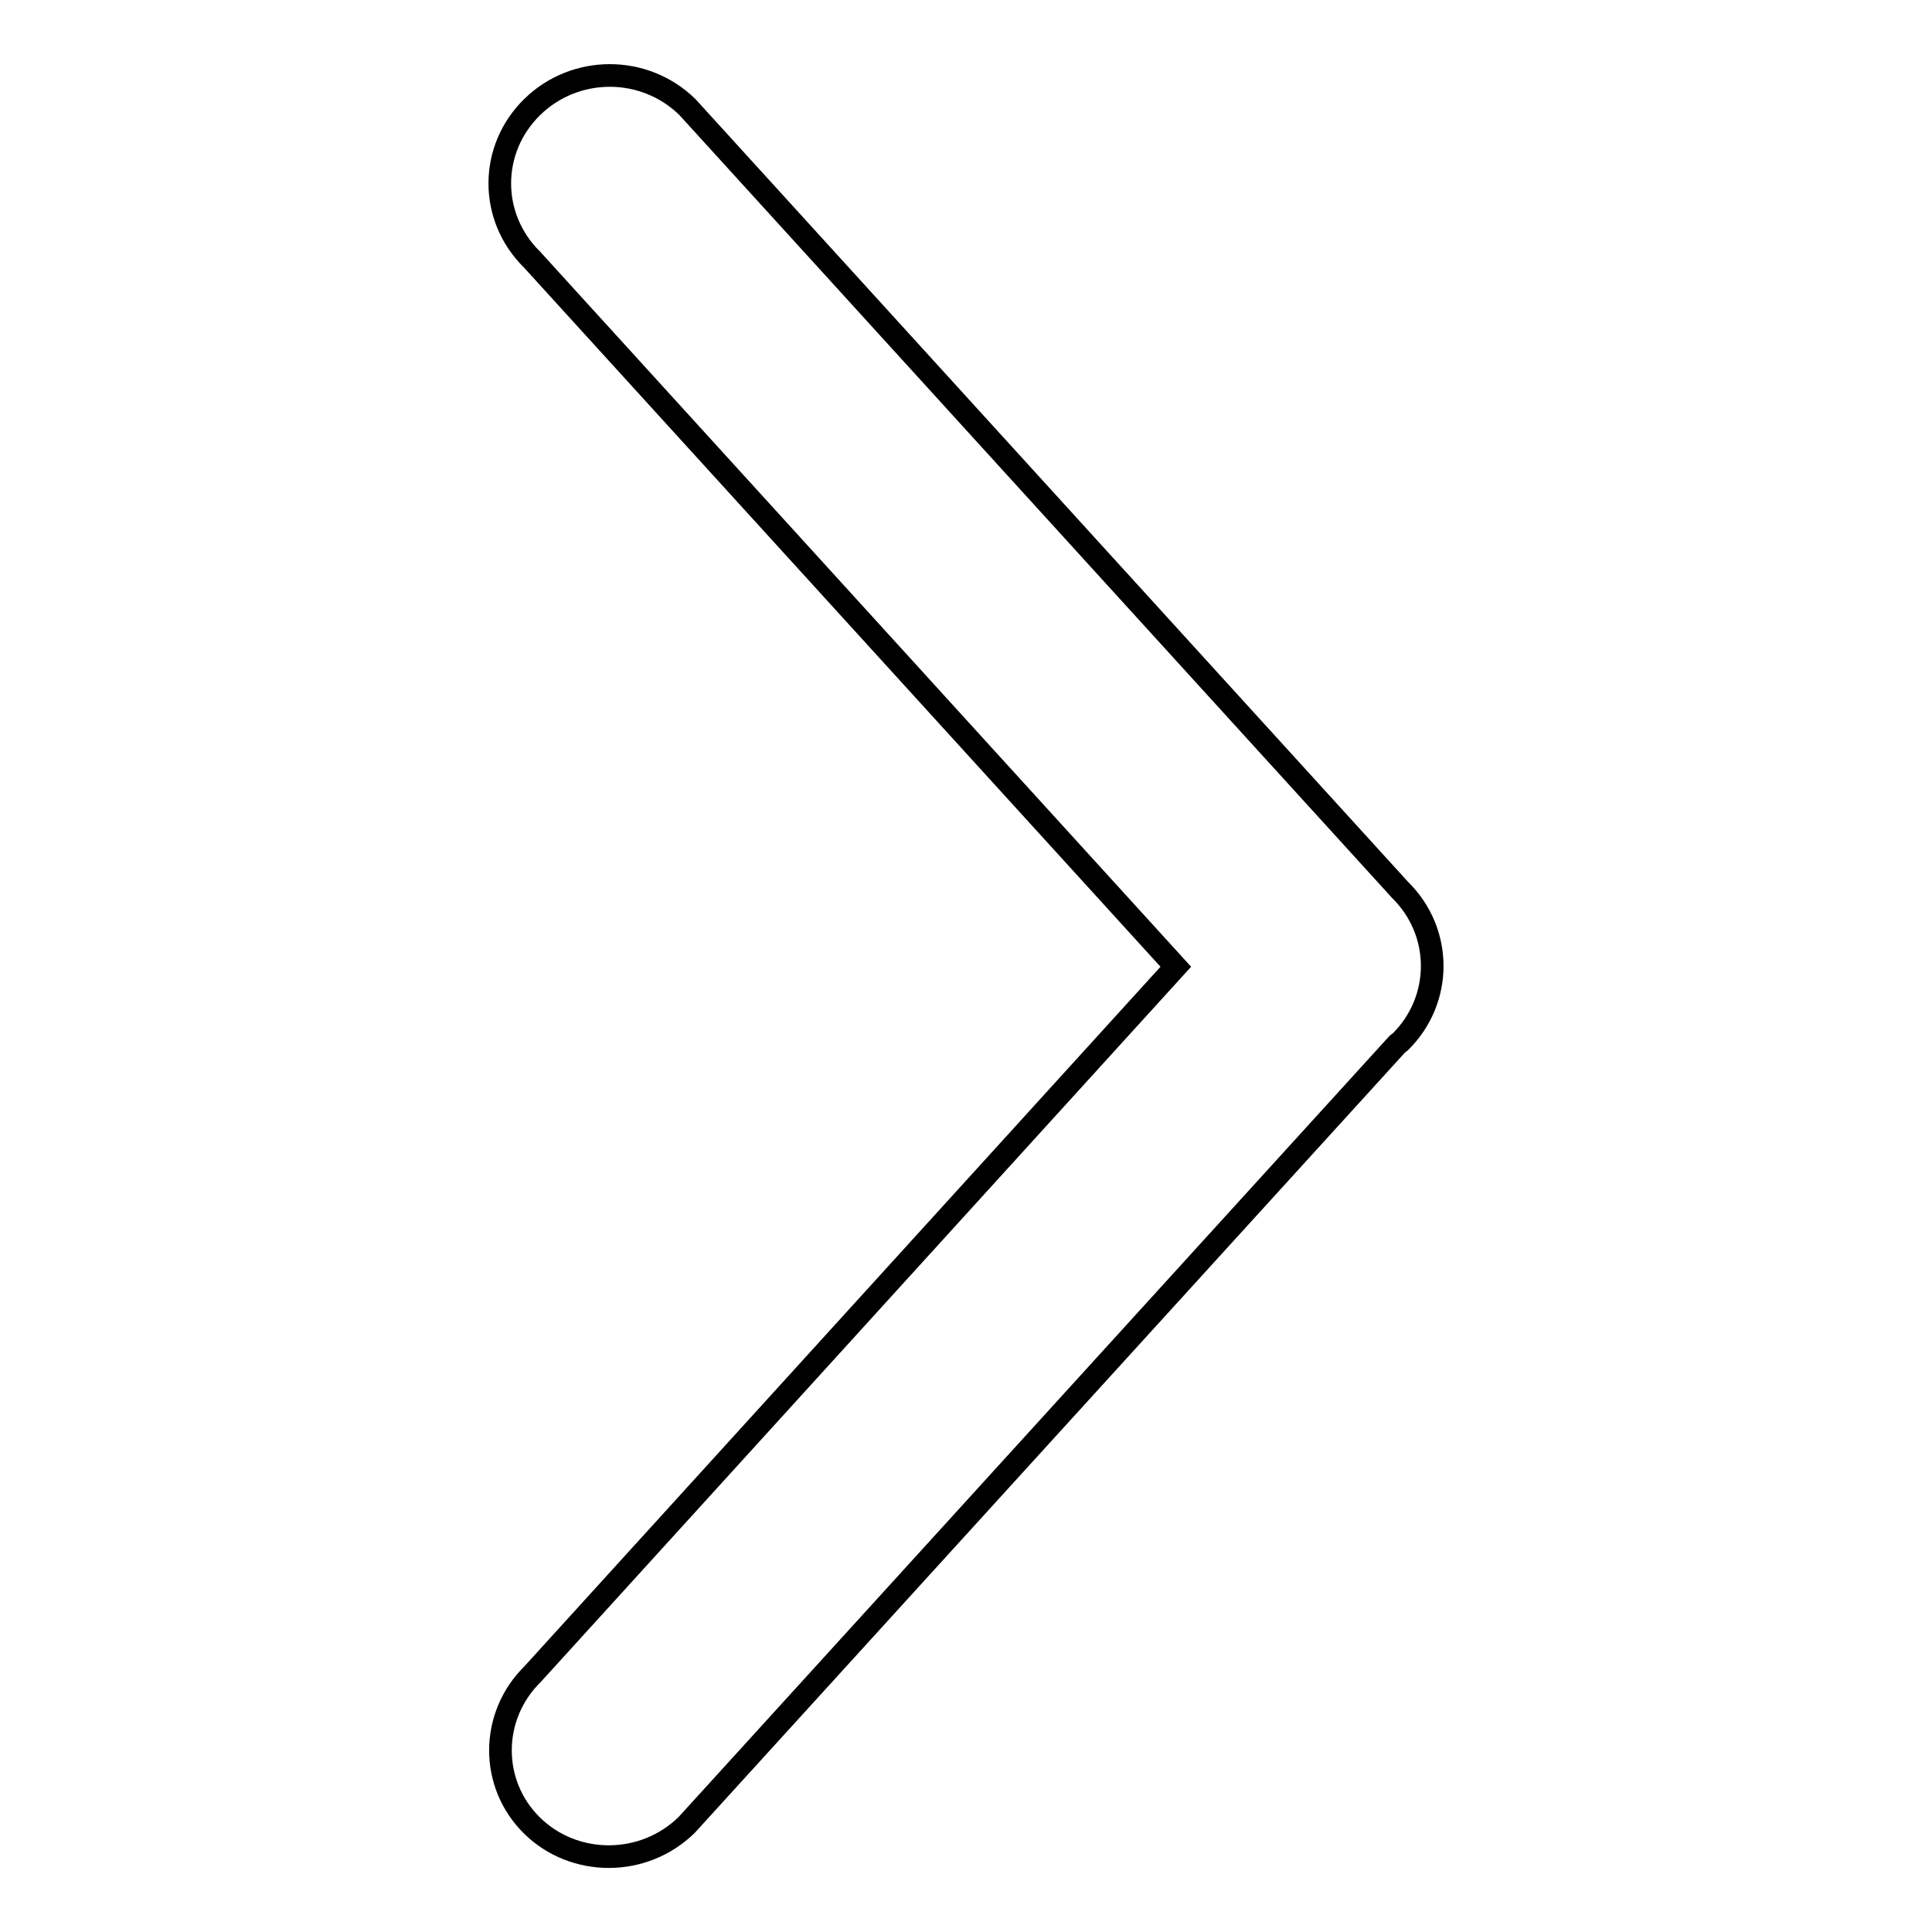
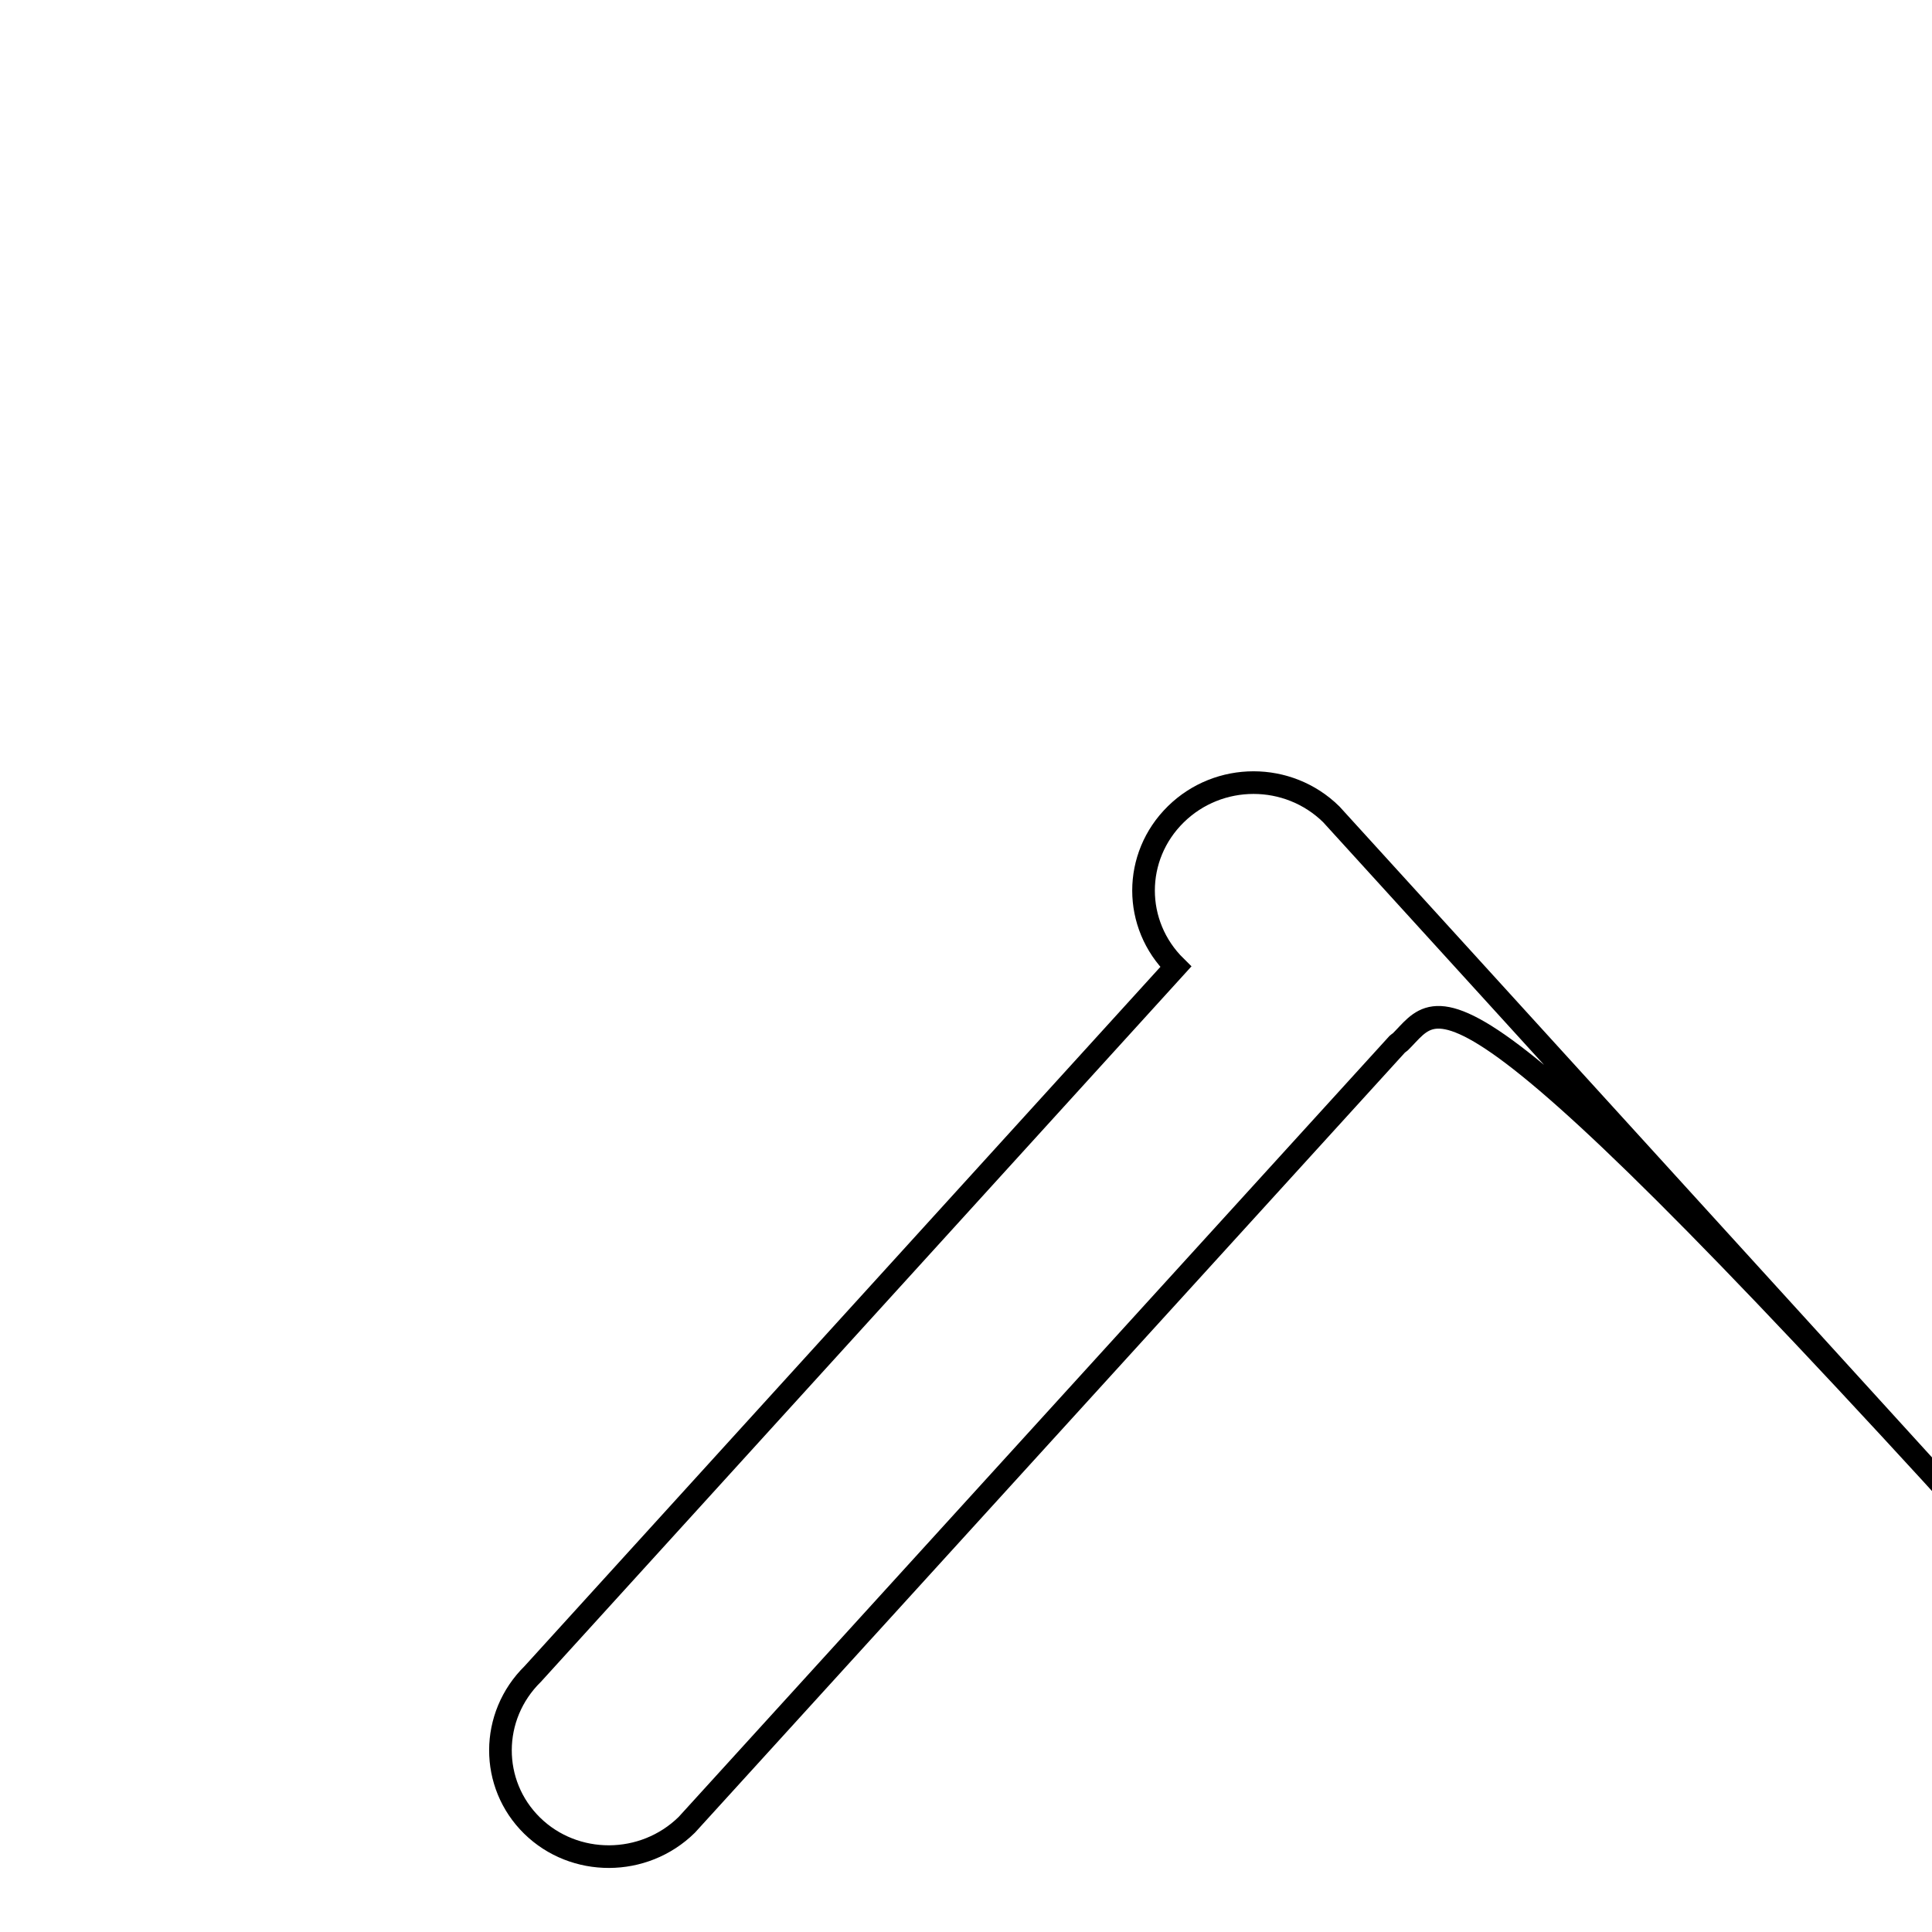
<svg xmlns="http://www.w3.org/2000/svg" version="1.1" x="0px" y="0px" viewBox="0 0 256 256" enable-background="new 0 0 256 256" xml:space="preserve">
  <g>
    <g>
-       <path stroke-width="3" fill-opacity="0" stroke="#000000" d="M185.5,138.1c-0.1,0.1-0.2,0.1-0.3,0.2L91,241.8c-5.7,5.6-14.9,5.6-20.5,0.1c-5.6-5.5-5.6-14.5,0.1-20.1l85.2-93.7L70.5,34.4c-5.7-5.6-5.7-14.6,0-20.2c5.7-5.6,14.9-5.6,20.6,0l94.4,103.7C191.2,123.5,191.2,132.5,185.5,138.1z" />
+       <path stroke-width="3" fill-opacity="0" stroke="#000000" d="M185.5,138.1c-0.1,0.1-0.2,0.1-0.3,0.2L91,241.8c-5.7,5.6-14.9,5.6-20.5,0.1c-5.6-5.5-5.6-14.5,0.1-20.1l85.2-93.7c-5.7-5.6-5.7-14.6,0-20.2c5.7-5.6,14.9-5.6,20.6,0l94.4,103.7C191.2,123.5,191.2,132.5,185.5,138.1z" />
    </g>
  </g>
</svg>